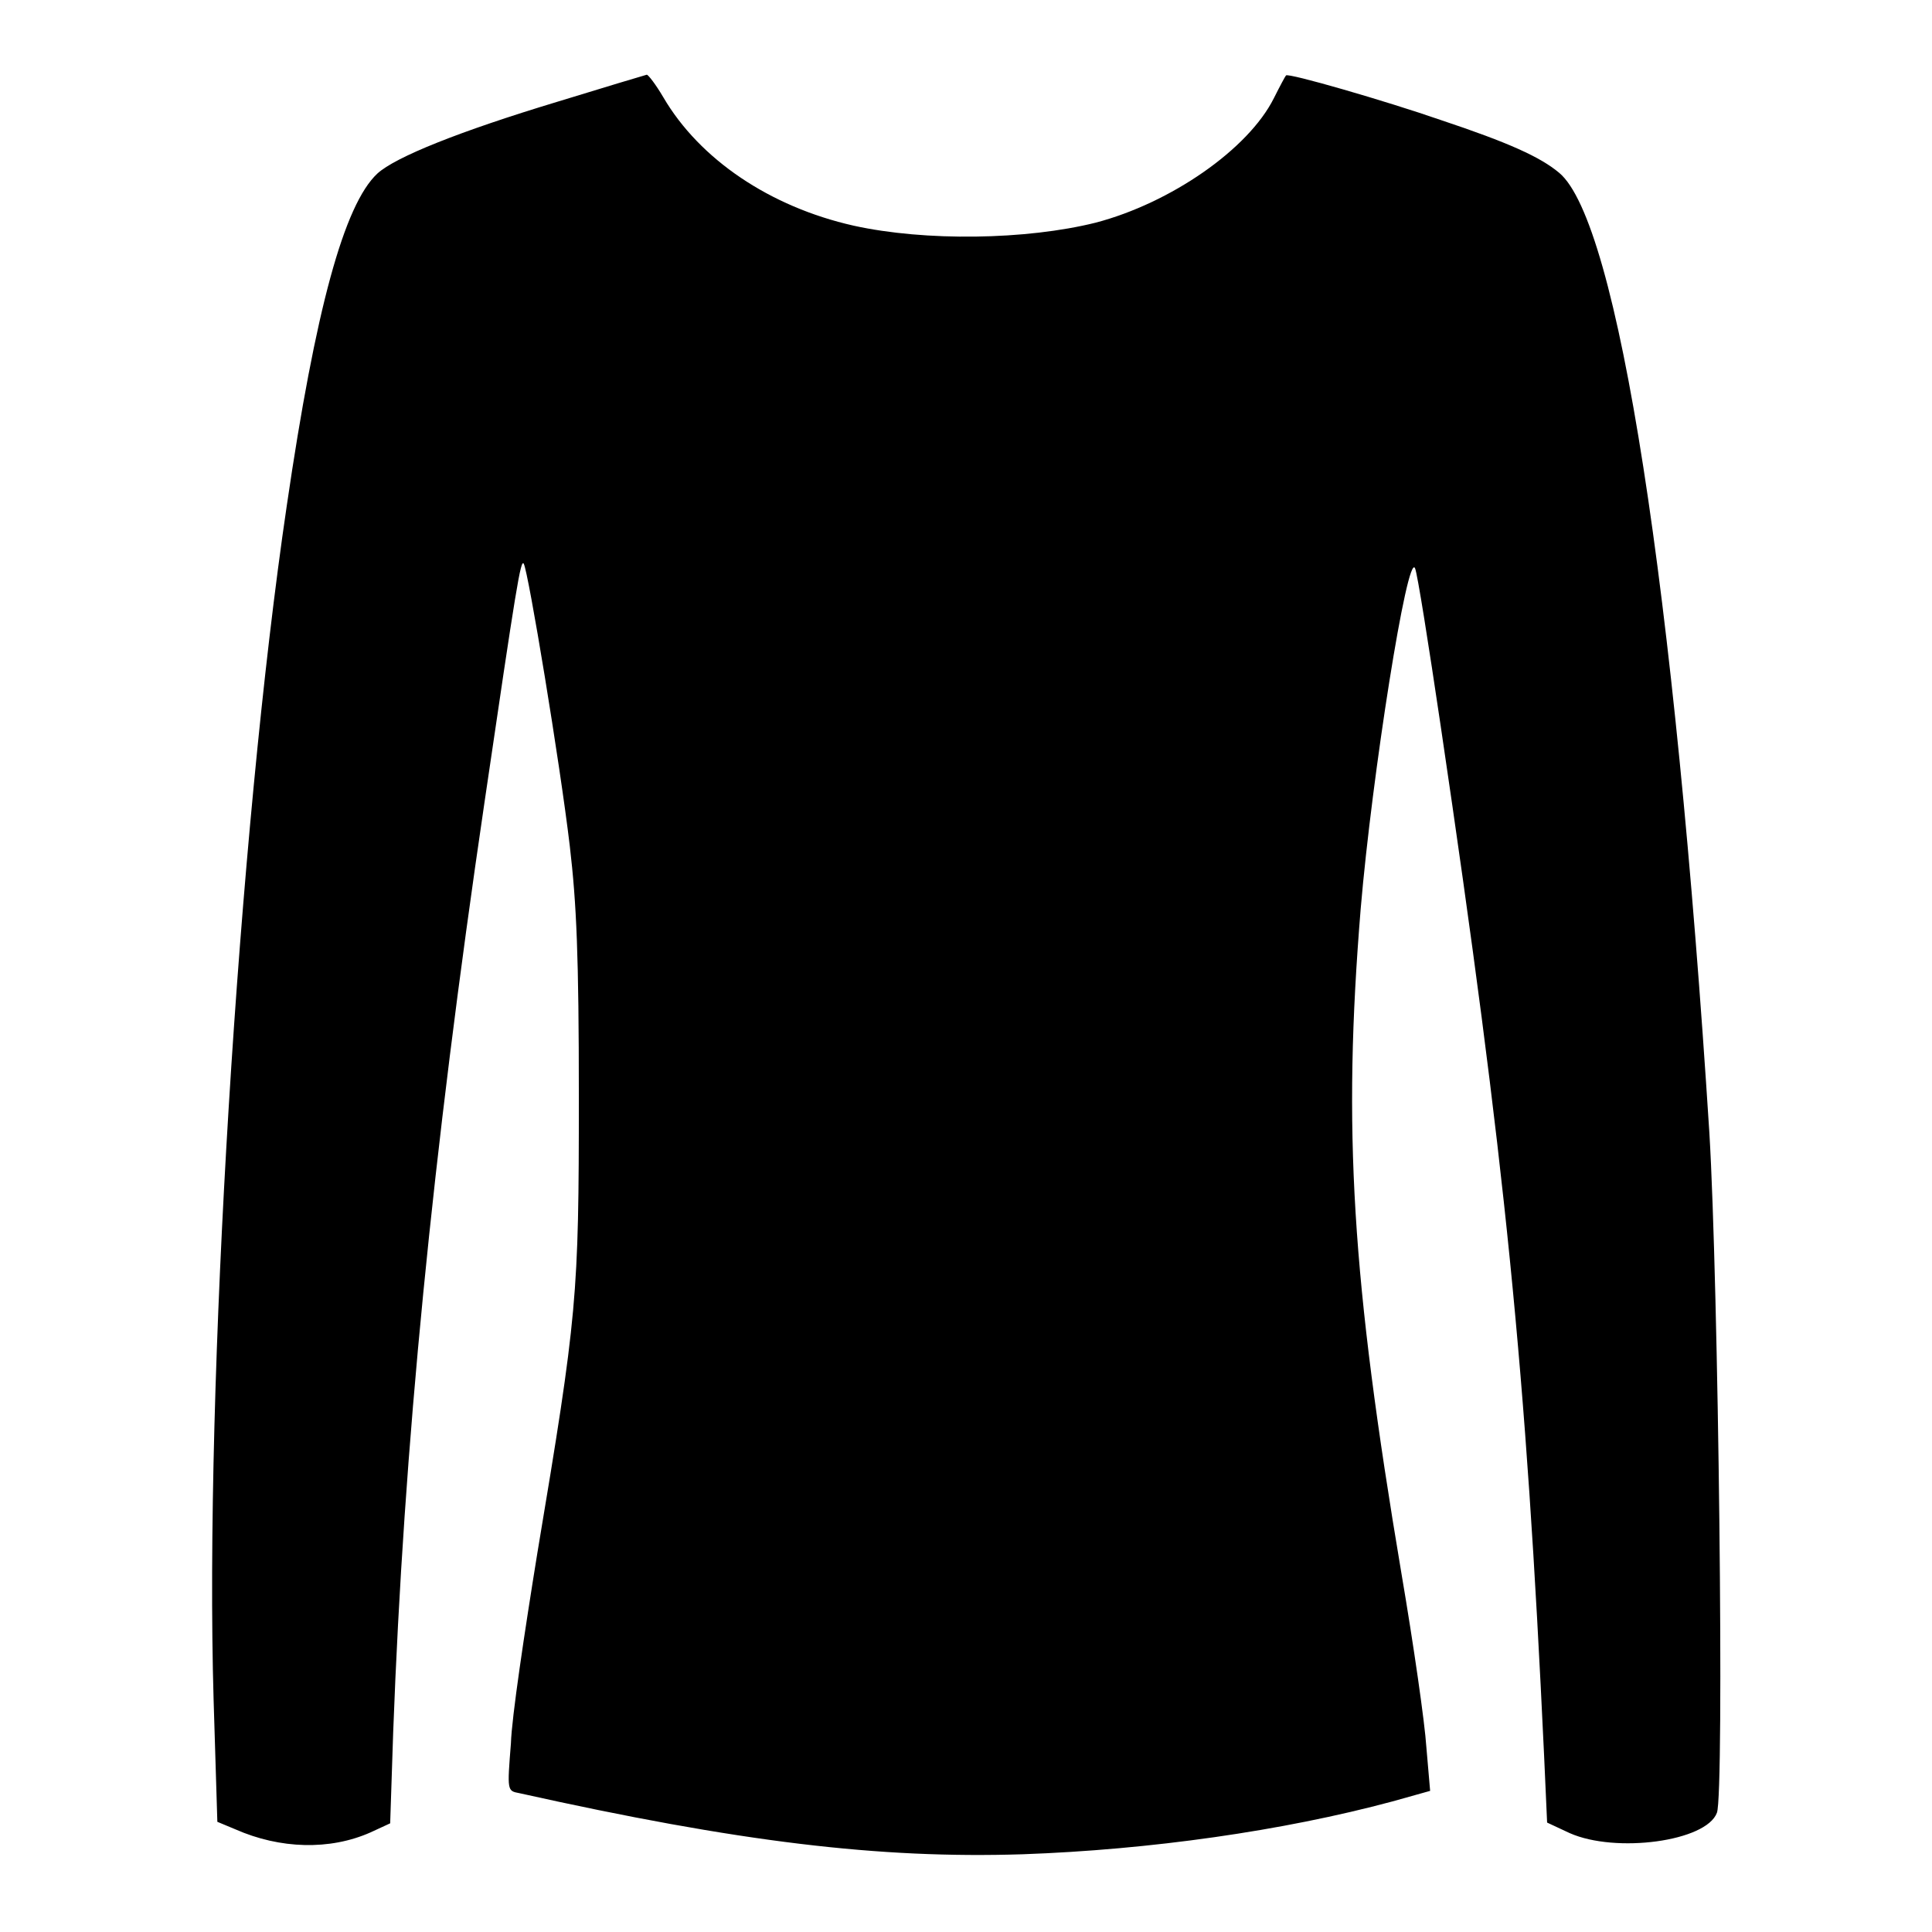
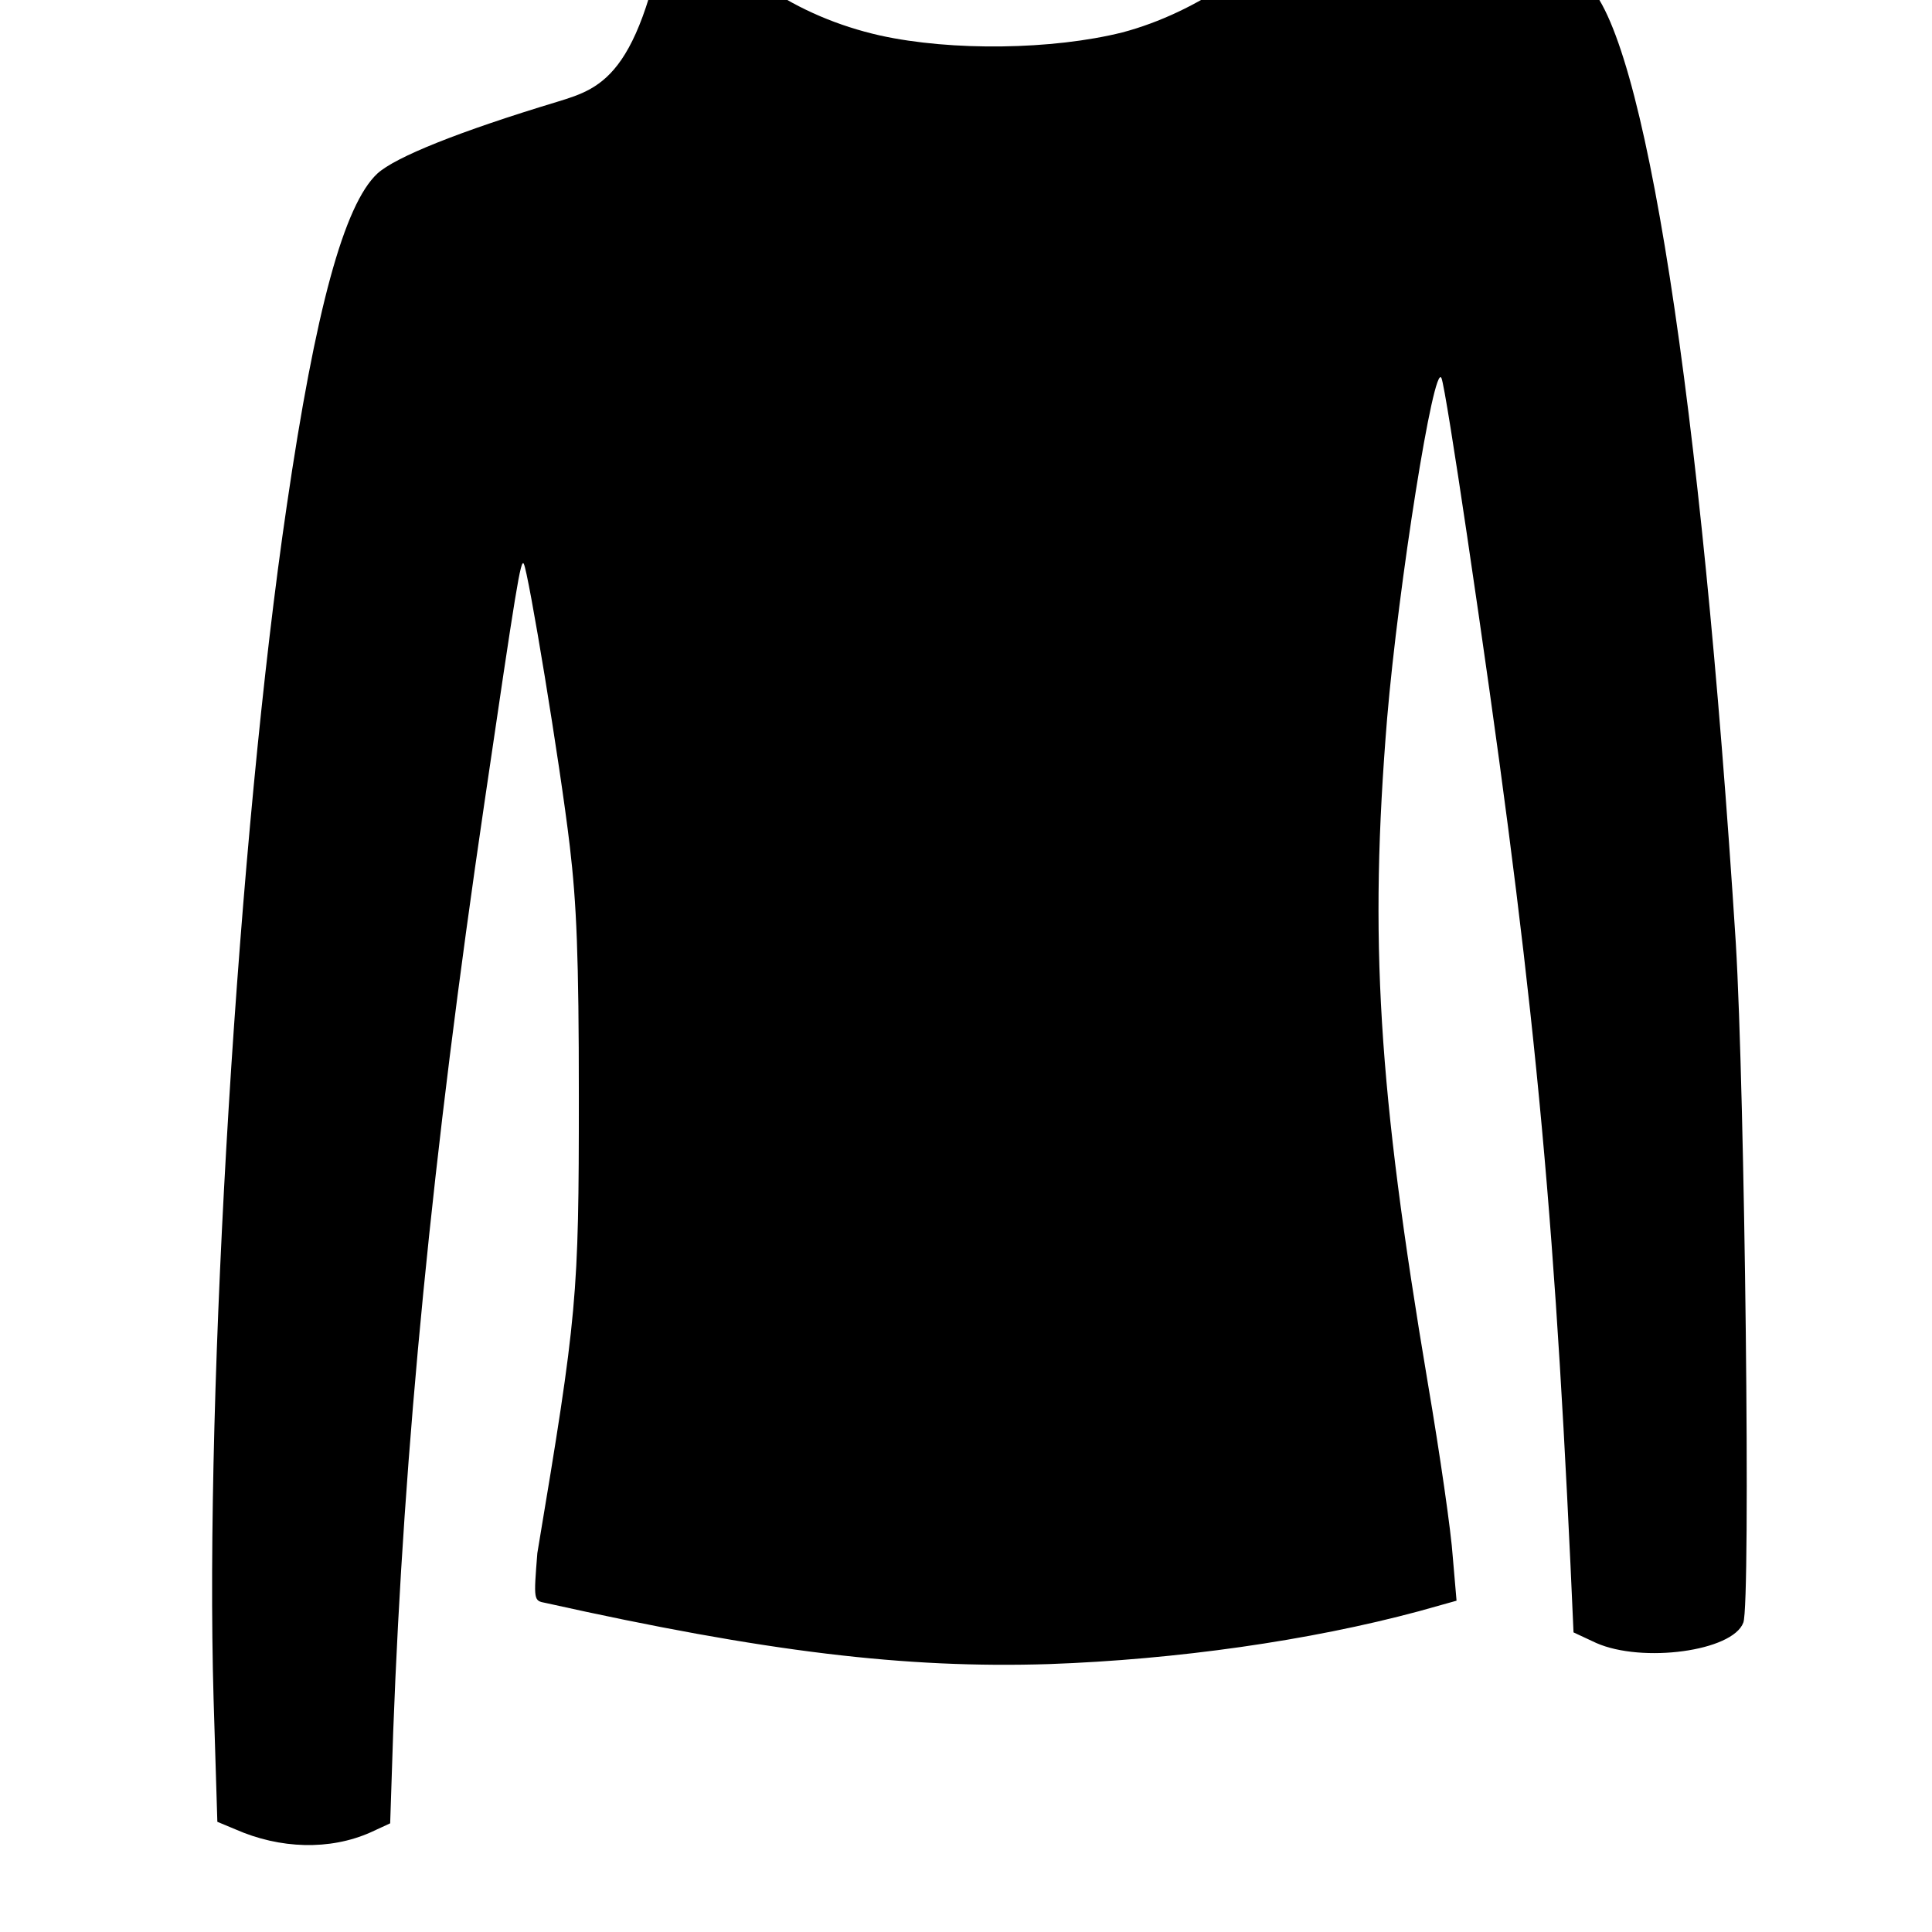
<svg xmlns="http://www.w3.org/2000/svg" version="1.1" x="0px" y="0px" viewBox="0 0 256 256" enable-background="new 0 0 256 256" xml:space="preserve">
  <g>
    <g>
      <g>
-         <path fill="#000000" d="M73.8,13.5C60.9,17.4,52.4,20.8,50,23C45.6,27.1,41.8,41,38,67c-6.4,43.3-10.9,116.8-9.7,158.1l0.5,16.3l2.4,1c5.9,2.6,12.5,2.8,17.9,0.4l2.6-1.2l0.4-12.1c1.4-37.7,5.2-76.4,12.1-123.2c4.2-28.6,4.8-32.3,5.2-31.6c0.6,1,4.8,26.4,6.1,37.4c0.9,7.7,1.2,14.5,1.2,33.2c0,26.6-0.2,28.8-5.5,60.5c-1.7,10.5-3.4,21.8-3.5,25.2c-0.5,6.3-0.5,6.3,1.1,6.6c29.2,6.5,47.7,8.7,66.7,8.1c16.9-0.6,34.5-3.1,49-7l5-1.4l-0.5-5.8c-0.2-3.2-1.7-13.6-3.3-23c-6.6-39.2-7.8-58.8-5.4-88.1c1.5-17.7,6.2-47.4,7.2-45.1c0.3,0.6,1.8,10.1,3.4,20.9c8.6,58.1,11.3,85.3,13.7,136.4l0.4,8.9l3,1.4c6.1,2.7,18.1,1.1,19.5-2.7c1-2.5,0.2-70.3-1-90.1c-4.6-72.1-12.1-120.7-19.9-127.2c-2.5-2.1-6.7-4-15.7-7c-7.2-2.5-20.3-6.3-20.5-5.9c-0.1,0.1-0.8,1.4-1.6,3c-3.4,6.8-13.7,13.9-23.6,16.5c-9.2,2.3-22.6,2.5-32.1,0.4c-11.1-2.5-20.4-8.8-25.2-17c-1-1.7-2-3-2.2-3C85.3,10,80,11.6,73.8,13.5z" />
+         <path fill="#000000" d="M73.8,13.5C60.9,17.4,52.4,20.8,50,23C45.6,27.1,41.8,41,38,67c-6.4,43.3-10.9,116.8-9.7,158.1l0.5,16.3l2.4,1c5.9,2.6,12.5,2.8,17.9,0.4l2.6-1.2l0.4-12.1c1.4-37.7,5.2-76.4,12.1-123.2c4.2-28.6,4.8-32.3,5.2-31.6c0.6,1,4.8,26.4,6.1,37.4c0.9,7.7,1.2,14.5,1.2,33.2c0,26.6-0.2,28.8-5.5,60.5c-0.5,6.3-0.5,6.3,1.1,6.6c29.2,6.5,47.7,8.7,66.7,8.1c16.9-0.6,34.5-3.1,49-7l5-1.4l-0.5-5.8c-0.2-3.2-1.7-13.6-3.3-23c-6.6-39.2-7.8-58.8-5.4-88.1c1.5-17.7,6.2-47.4,7.2-45.1c0.3,0.6,1.8,10.1,3.4,20.9c8.6,58.1,11.3,85.3,13.7,136.4l0.4,8.9l3,1.4c6.1,2.7,18.1,1.1,19.5-2.7c1-2.5,0.2-70.3-1-90.1c-4.6-72.1-12.1-120.7-19.9-127.2c-2.5-2.1-6.7-4-15.7-7c-7.2-2.5-20.3-6.3-20.5-5.9c-0.1,0.1-0.8,1.4-1.6,3c-3.4,6.8-13.7,13.9-23.6,16.5c-9.2,2.3-22.6,2.5-32.1,0.4c-11.1-2.5-20.4-8.8-25.2-17c-1-1.7-2-3-2.2-3C85.3,10,80,11.6,73.8,13.5z" />
      </g>
    </g>
  </g>
</svg>